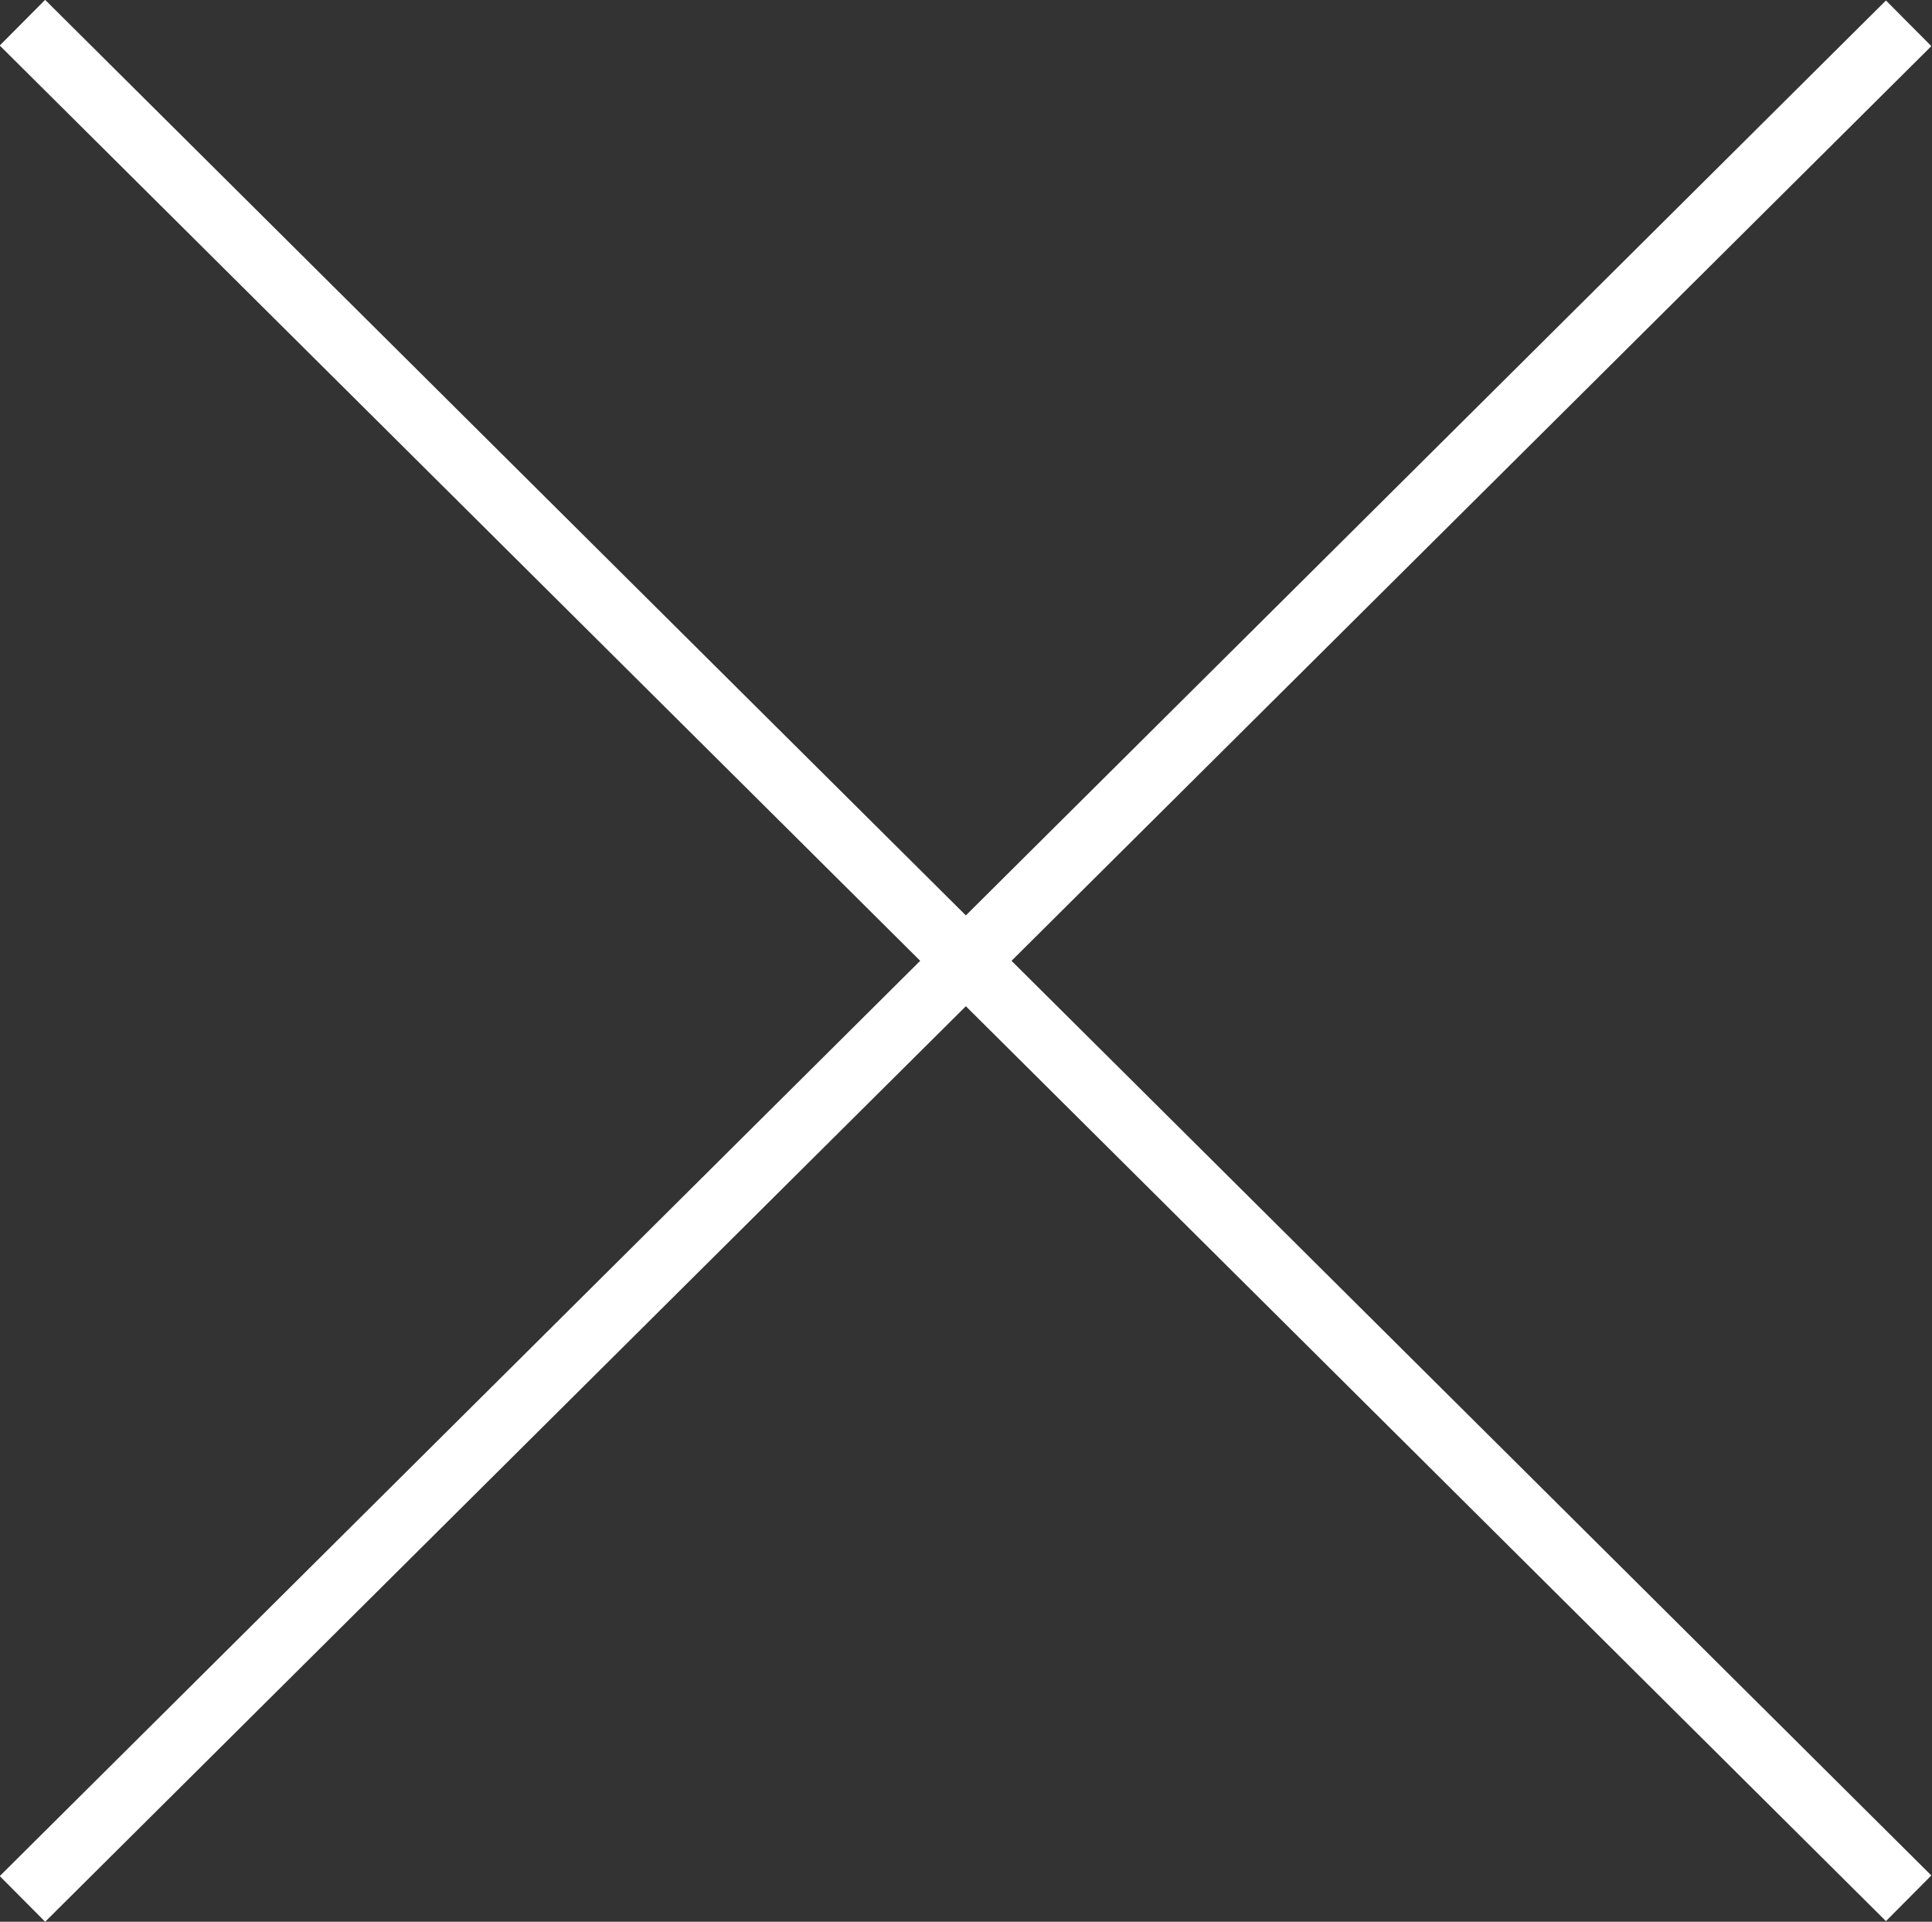
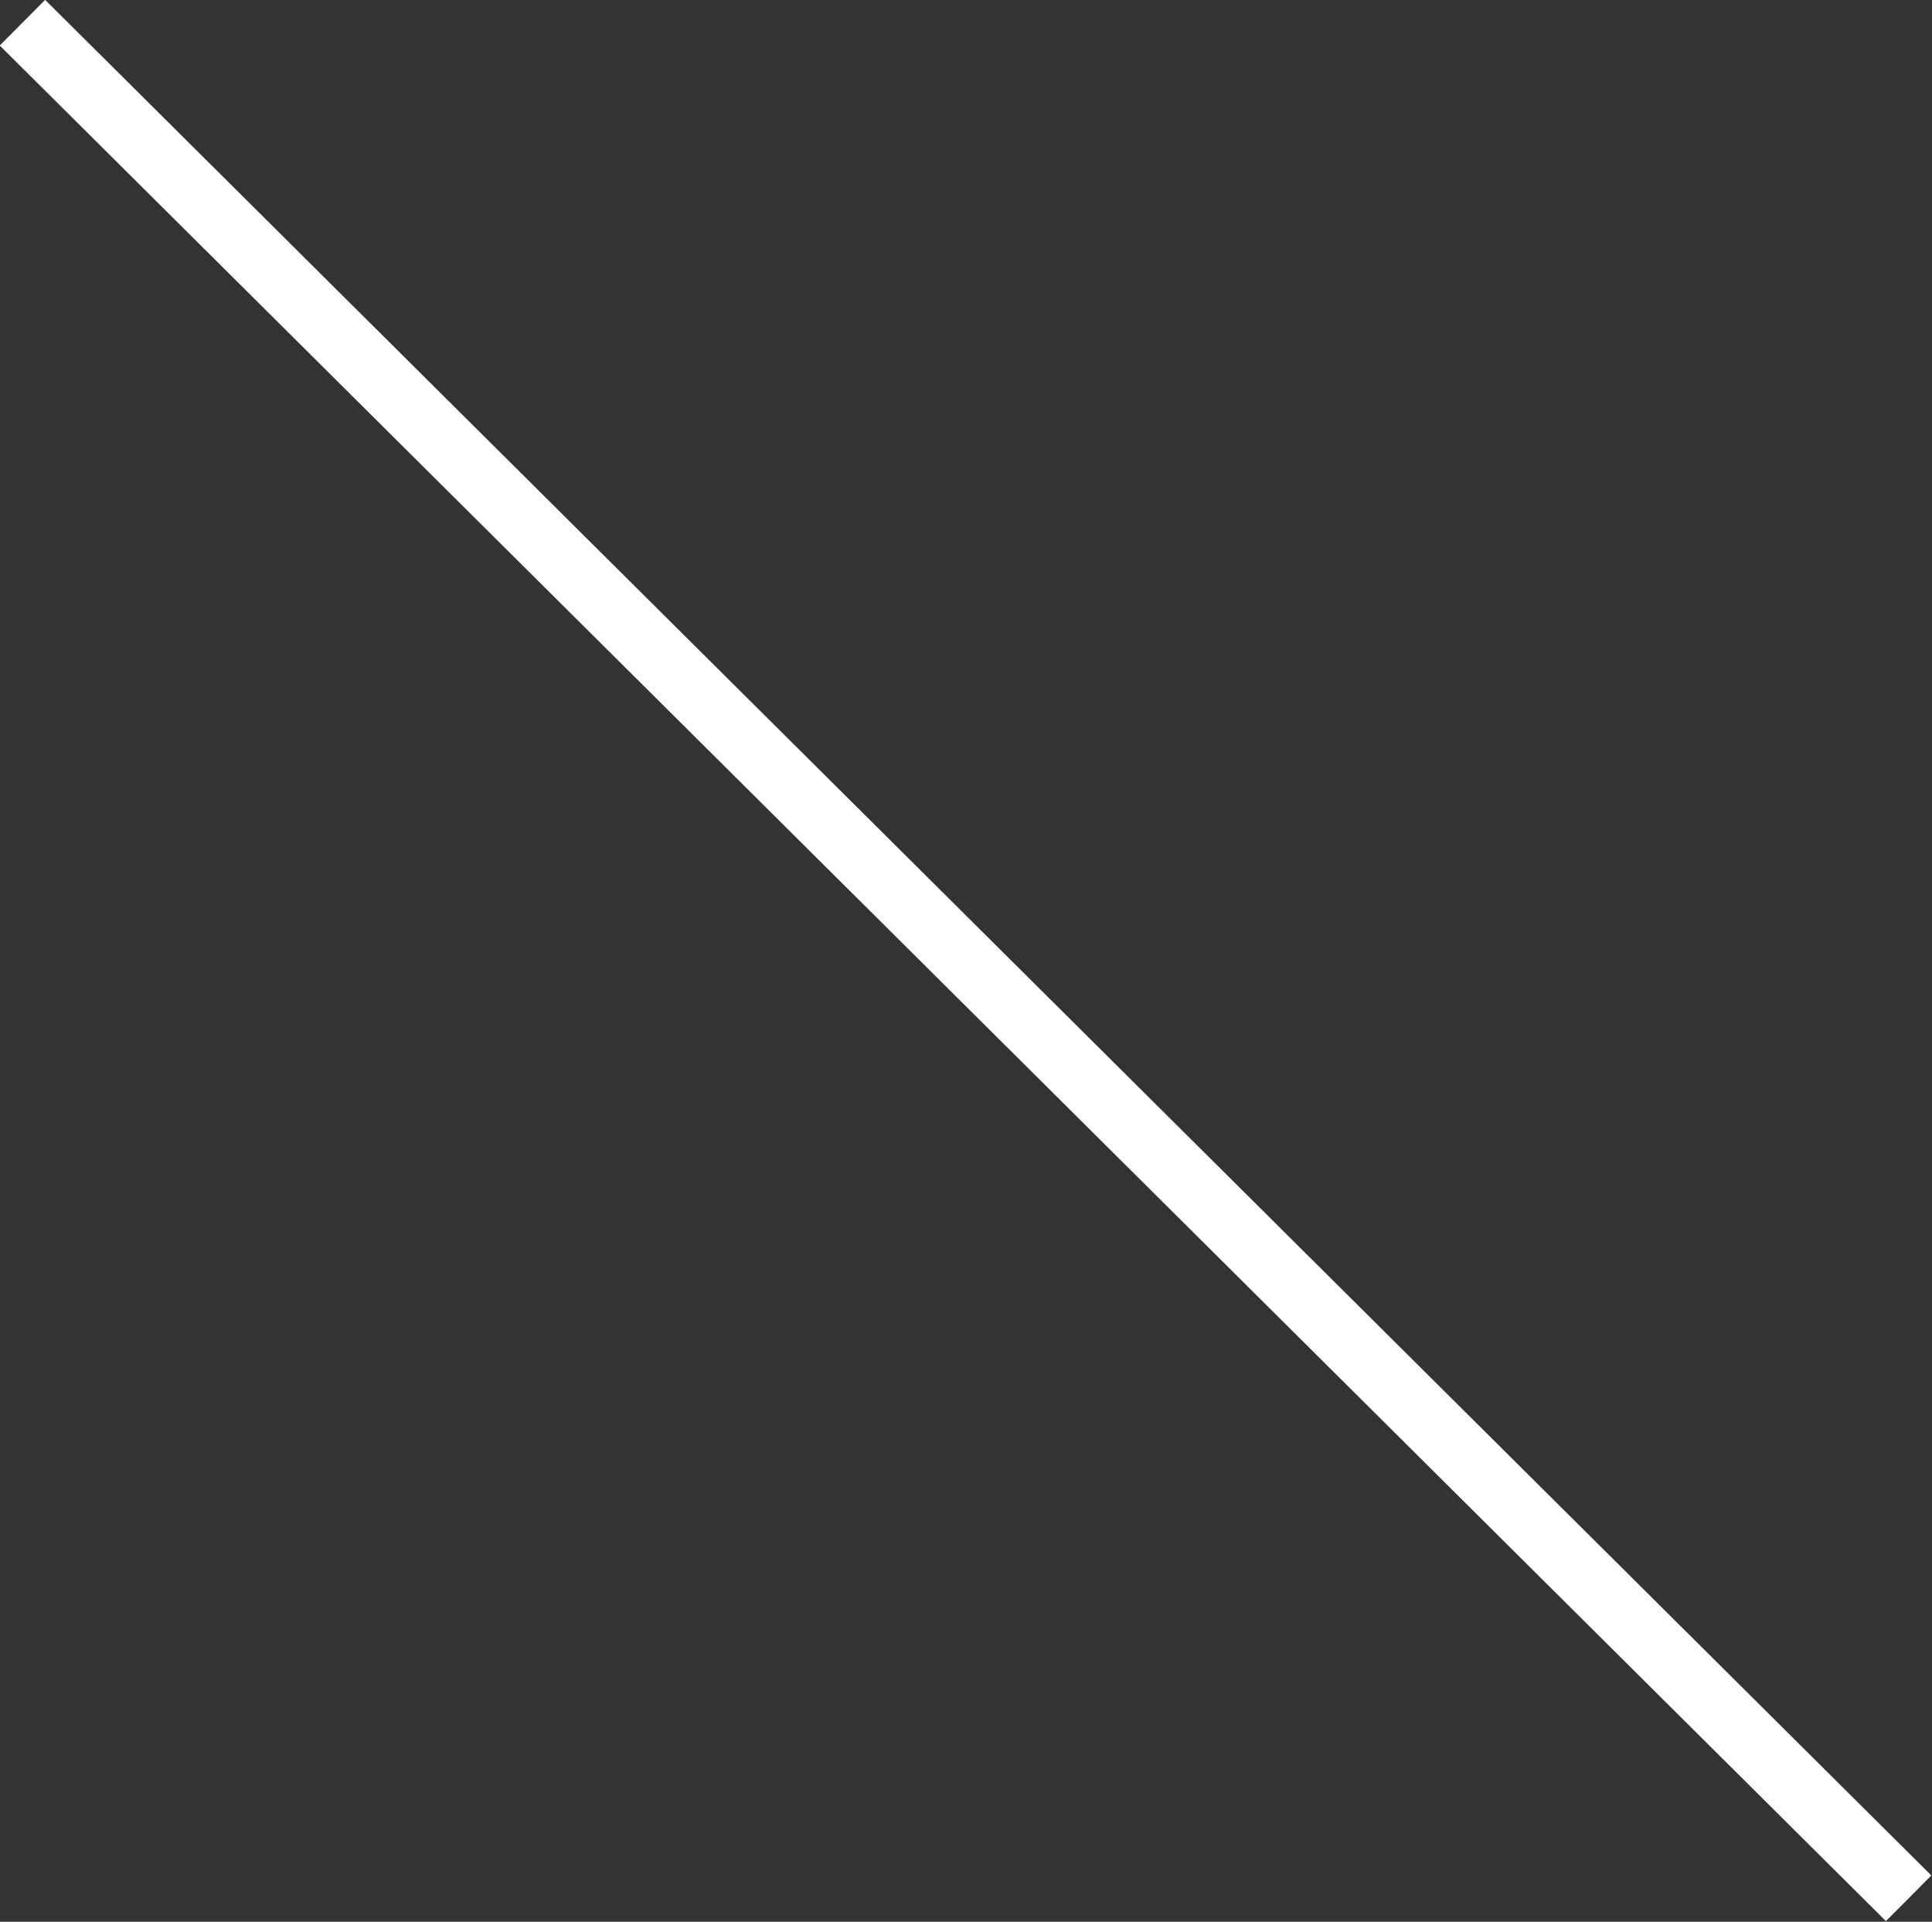
<svg xmlns="http://www.w3.org/2000/svg" version="1.1" id="レイヤー_1" x="0px" y="0px" viewBox="0 0 30 29.84" style="enable-background:new 0 0 30 29.84;" xml:space="preserve">
  <rect x="0" y="0" width="30" height="29.84" fill="#333333" stroke="none" />
  <style type="text/css">
	.st0{fill:#FFFFFF;}
</style>
  <g>
    <g>
      <rect x="14.5" y="-5.74" transform="matrix(0.705 -0.709 0.709 0.705 -6.157 15.034)" class="st0" width="1" height="41.31" />
    </g>
    <g>
-       <rect x="-5.66" y="14.42" transform="matrix(0.709 -0.705 0.705 0.709 -6.157 14.917)" class="st0" width="41.31" height="1" />
-     </g>
+       </g>
  </g>
</svg>